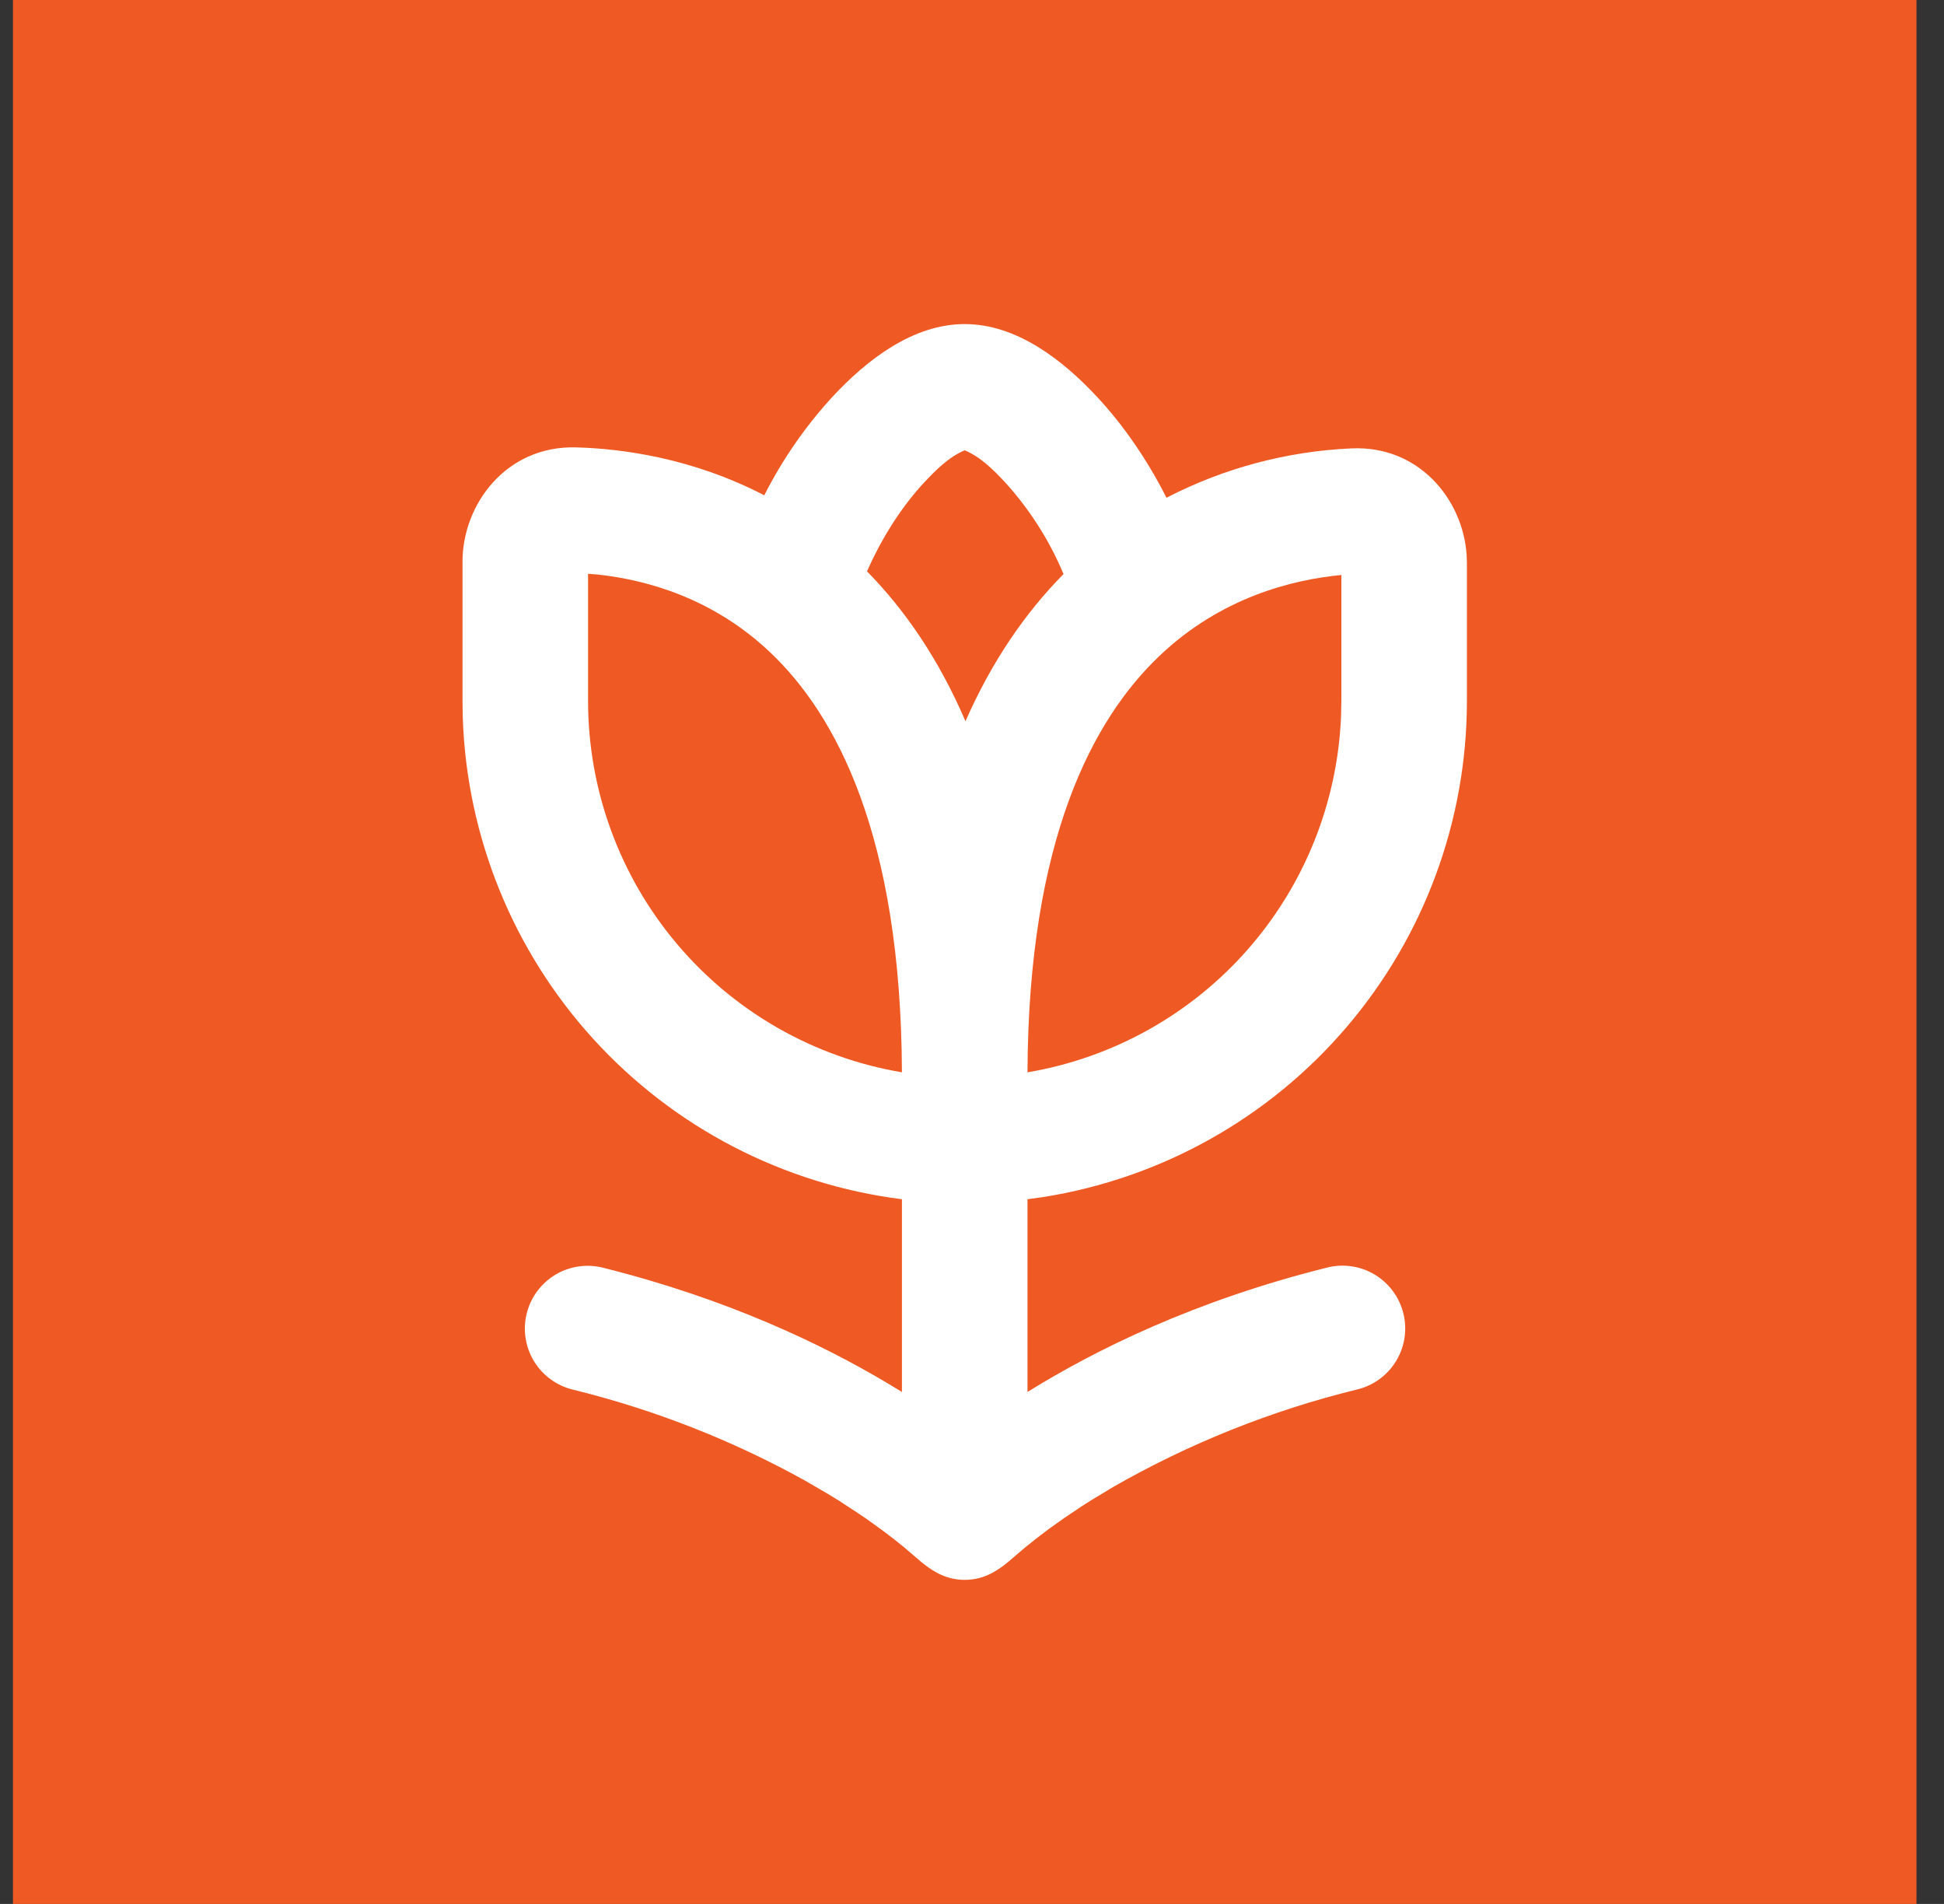
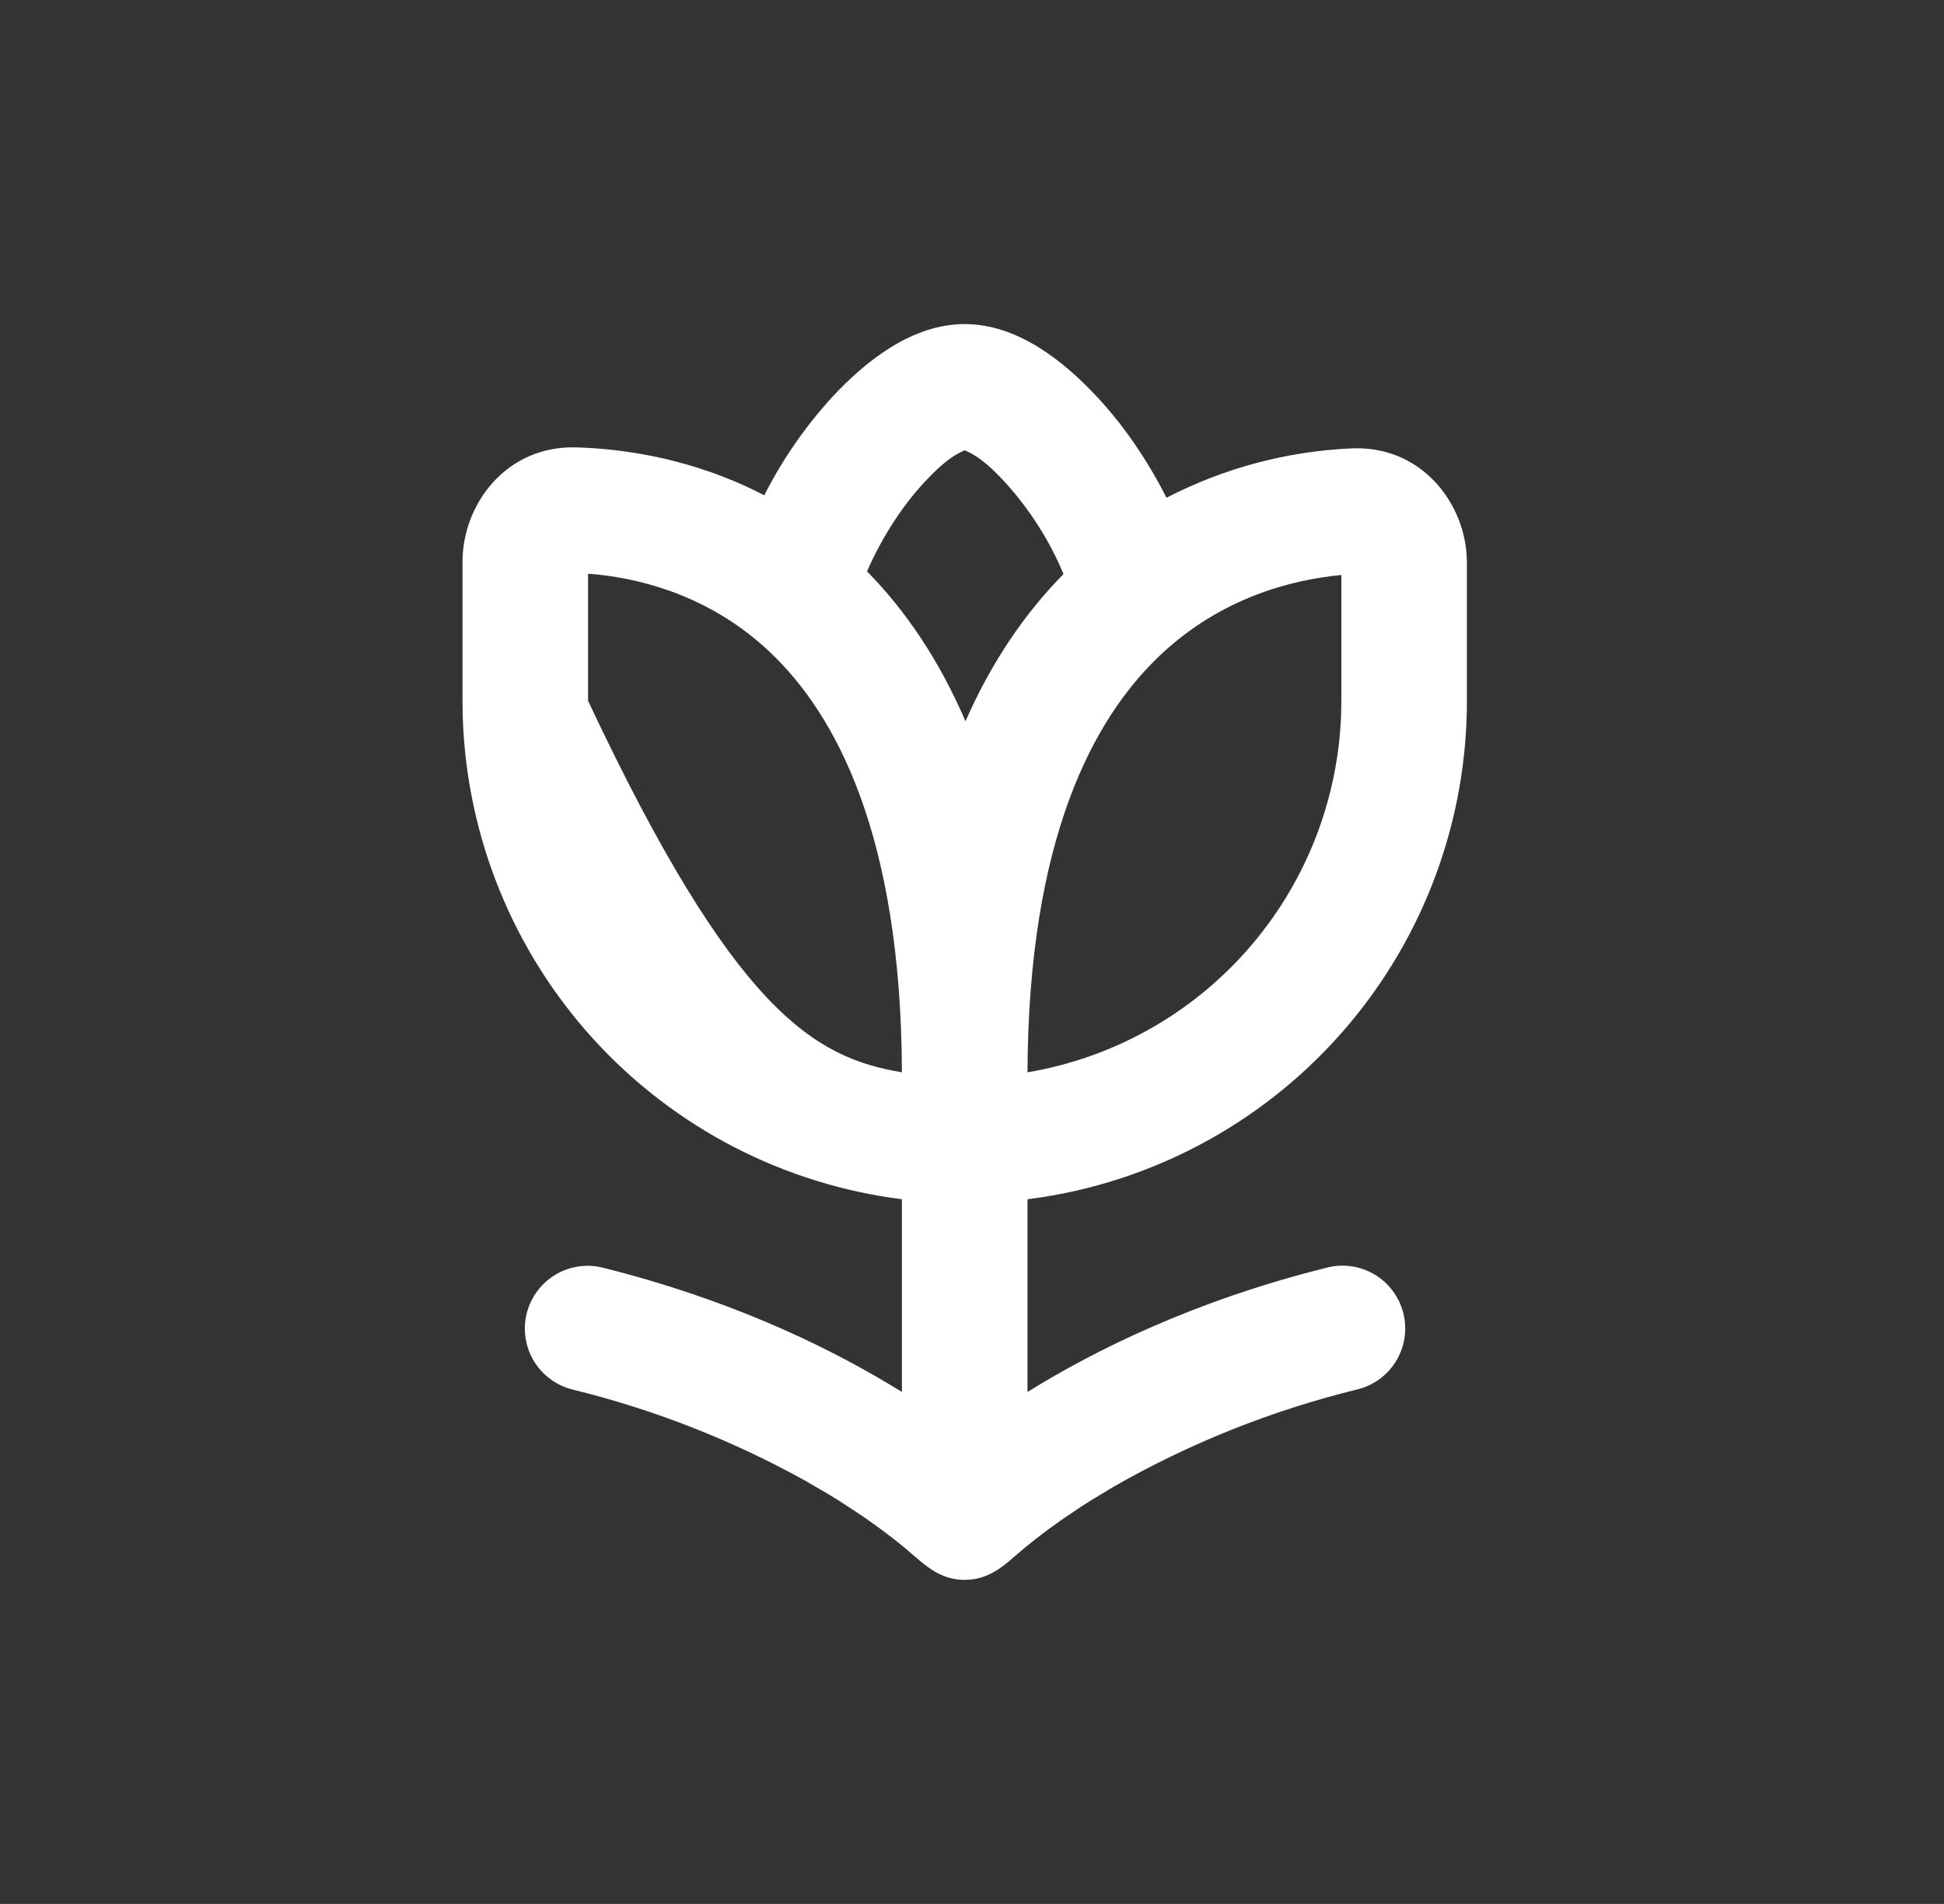
<svg xmlns="http://www.w3.org/2000/svg" width="48" height="47" viewBox="0 0 48 47" fill="none">
  <rect x="0" y="0" width="48" height="47" fill="#333333" stroke="none" />
-   <rect width="47" height="47" transform="translate(0.32)" fill="#EF5A24" />
-   <path fill-rule="evenodd" clip-rule="evenodd" d="M23.82 8C25.107 8 26.247 8.894 27.083 9.792C27.711 10.464 28.309 11.312 28.802 12.287C30.217 11.556 31.775 11.14 33.367 11.069C35.031 10.992 36.113 12.321 36.212 13.682L36.22 13.887V17.3C36.221 20.253 35.167 23.11 33.249 25.355C31.331 27.601 28.675 29.088 25.758 29.55L25.37 29.604V34.362C27.038 33.325 29.496 32.109 32.745 31.297C32.944 31.243 33.151 31.23 33.355 31.258C33.559 31.285 33.755 31.353 33.933 31.458C34.11 31.562 34.265 31.701 34.388 31.866C34.511 32.03 34.6 32.218 34.65 32.418C34.7 32.617 34.71 32.825 34.679 33.028C34.648 33.232 34.576 33.427 34.469 33.602C34.362 33.778 34.22 33.93 34.053 34.051C33.886 34.171 33.697 34.257 33.497 34.303C31.396 34.819 29.377 35.626 27.498 36.7L26.964 37.022L26.719 37.177L26.275 37.475L25.894 37.746L25.576 37.988L25.319 38.194L25.049 38.423C24.688 38.746 24.33 39 23.82 39C23.388 39 23.064 38.817 22.754 38.564L22.335 38.206L22.083 38.002L21.765 37.761L21.387 37.489L21.173 37.345L20.7 37.036L20.44 36.877L19.871 36.546C18.069 35.548 16.143 34.794 14.143 34.303C13.945 34.255 13.758 34.168 13.593 34.047C13.428 33.926 13.289 33.774 13.183 33.599C13.077 33.424 13.007 33.23 12.977 33.027C12.946 32.825 12.956 32.619 13.006 32.421C13.056 32.222 13.144 32.036 13.266 31.872C13.388 31.708 13.542 31.57 13.717 31.465C13.893 31.36 14.088 31.292 14.29 31.263C14.493 31.234 14.699 31.245 14.897 31.297C17.927 32.054 20.271 33.166 21.926 34.153L22.27 34.362V29.604C19.342 29.235 16.642 27.834 14.654 25.653C12.666 23.471 11.522 20.653 11.426 17.703L11.42 17.3V13.865C11.42 12.455 12.493 10.998 14.221 11.044C15.359 11.075 17.095 11.305 18.871 12.227C19.319 11.342 19.887 10.523 20.557 9.792C21.394 8.894 22.532 8 23.82 8ZM14.52 14.163V17.3C14.52 19.498 15.298 21.625 16.717 23.304C18.135 24.983 20.103 26.105 22.27 26.471C22.247 20.611 20.638 17.629 18.998 16.086C17.589 14.761 15.968 14.315 14.768 14.184L14.52 14.164V14.163ZM33.12 14.194C31.899 14.31 30.141 14.752 28.631 16.189C26.988 17.75 25.393 20.718 25.37 26.471C27.473 26.116 29.389 25.049 30.799 23.449C32.208 21.849 33.025 19.813 33.112 17.683L33.12 17.3V14.194ZM23.82 11.116C23.433 11.277 23.106 11.604 22.825 11.904C22.317 12.448 21.802 13.206 21.408 14.105C22.351 15.063 23.183 16.279 23.839 17.804C24.496 16.311 25.325 15.118 26.26 14.171C25.911 13.338 25.423 12.572 24.815 11.904C24.536 11.604 24.208 11.277 23.82 11.116Z" fill="white" />
+   <path fill-rule="evenodd" clip-rule="evenodd" d="M23.82 8C25.107 8 26.247 8.894 27.083 9.792C27.711 10.464 28.309 11.312 28.802 12.287C30.217 11.556 31.775 11.14 33.367 11.069C35.031 10.992 36.113 12.321 36.212 13.682L36.22 13.887V17.3C36.221 20.253 35.167 23.11 33.249 25.355C31.331 27.601 28.675 29.088 25.758 29.55L25.37 29.604V34.362C27.038 33.325 29.496 32.109 32.745 31.297C32.944 31.243 33.151 31.23 33.355 31.258C33.559 31.285 33.755 31.353 33.933 31.458C34.11 31.562 34.265 31.701 34.388 31.866C34.511 32.03 34.6 32.218 34.65 32.418C34.7 32.617 34.71 32.825 34.679 33.028C34.648 33.232 34.576 33.427 34.469 33.602C34.362 33.778 34.22 33.93 34.053 34.051C33.886 34.171 33.697 34.257 33.497 34.303C31.396 34.819 29.377 35.626 27.498 36.7L26.964 37.022L26.719 37.177L26.275 37.475L25.894 37.746L25.576 37.988L25.319 38.194L25.049 38.423C24.688 38.746 24.33 39 23.82 39C23.388 39 23.064 38.817 22.754 38.564L22.335 38.206L22.083 38.002L21.765 37.761L21.387 37.489L21.173 37.345L20.7 37.036L20.44 36.877L19.871 36.546C18.069 35.548 16.143 34.794 14.143 34.303C13.945 34.255 13.758 34.168 13.593 34.047C13.428 33.926 13.289 33.774 13.183 33.599C13.077 33.424 13.007 33.23 12.977 33.027C12.946 32.825 12.956 32.619 13.006 32.421C13.056 32.222 13.144 32.036 13.266 31.872C13.388 31.708 13.542 31.57 13.717 31.465C13.893 31.36 14.088 31.292 14.29 31.263C14.493 31.234 14.699 31.245 14.897 31.297C17.927 32.054 20.271 33.166 21.926 34.153L22.27 34.362V29.604C19.342 29.235 16.642 27.834 14.654 25.653C12.666 23.471 11.522 20.653 11.426 17.703L11.42 17.3V13.865C11.42 12.455 12.493 10.998 14.221 11.044C15.359 11.075 17.095 11.305 18.871 12.227C19.319 11.342 19.887 10.523 20.557 9.792C21.394 8.894 22.532 8 23.82 8ZM14.52 14.163V17.3C18.135 24.983 20.103 26.105 22.27 26.471C22.247 20.611 20.638 17.629 18.998 16.086C17.589 14.761 15.968 14.315 14.768 14.184L14.52 14.164V14.163ZM33.12 14.194C31.899 14.31 30.141 14.752 28.631 16.189C26.988 17.75 25.393 20.718 25.37 26.471C27.473 26.116 29.389 25.049 30.799 23.449C32.208 21.849 33.025 19.813 33.112 17.683L33.12 17.3V14.194ZM23.82 11.116C23.433 11.277 23.106 11.604 22.825 11.904C22.317 12.448 21.802 13.206 21.408 14.105C22.351 15.063 23.183 16.279 23.839 17.804C24.496 16.311 25.325 15.118 26.26 14.171C25.911 13.338 25.423 12.572 24.815 11.904C24.536 11.604 24.208 11.277 23.82 11.116Z" fill="white" />
</svg>